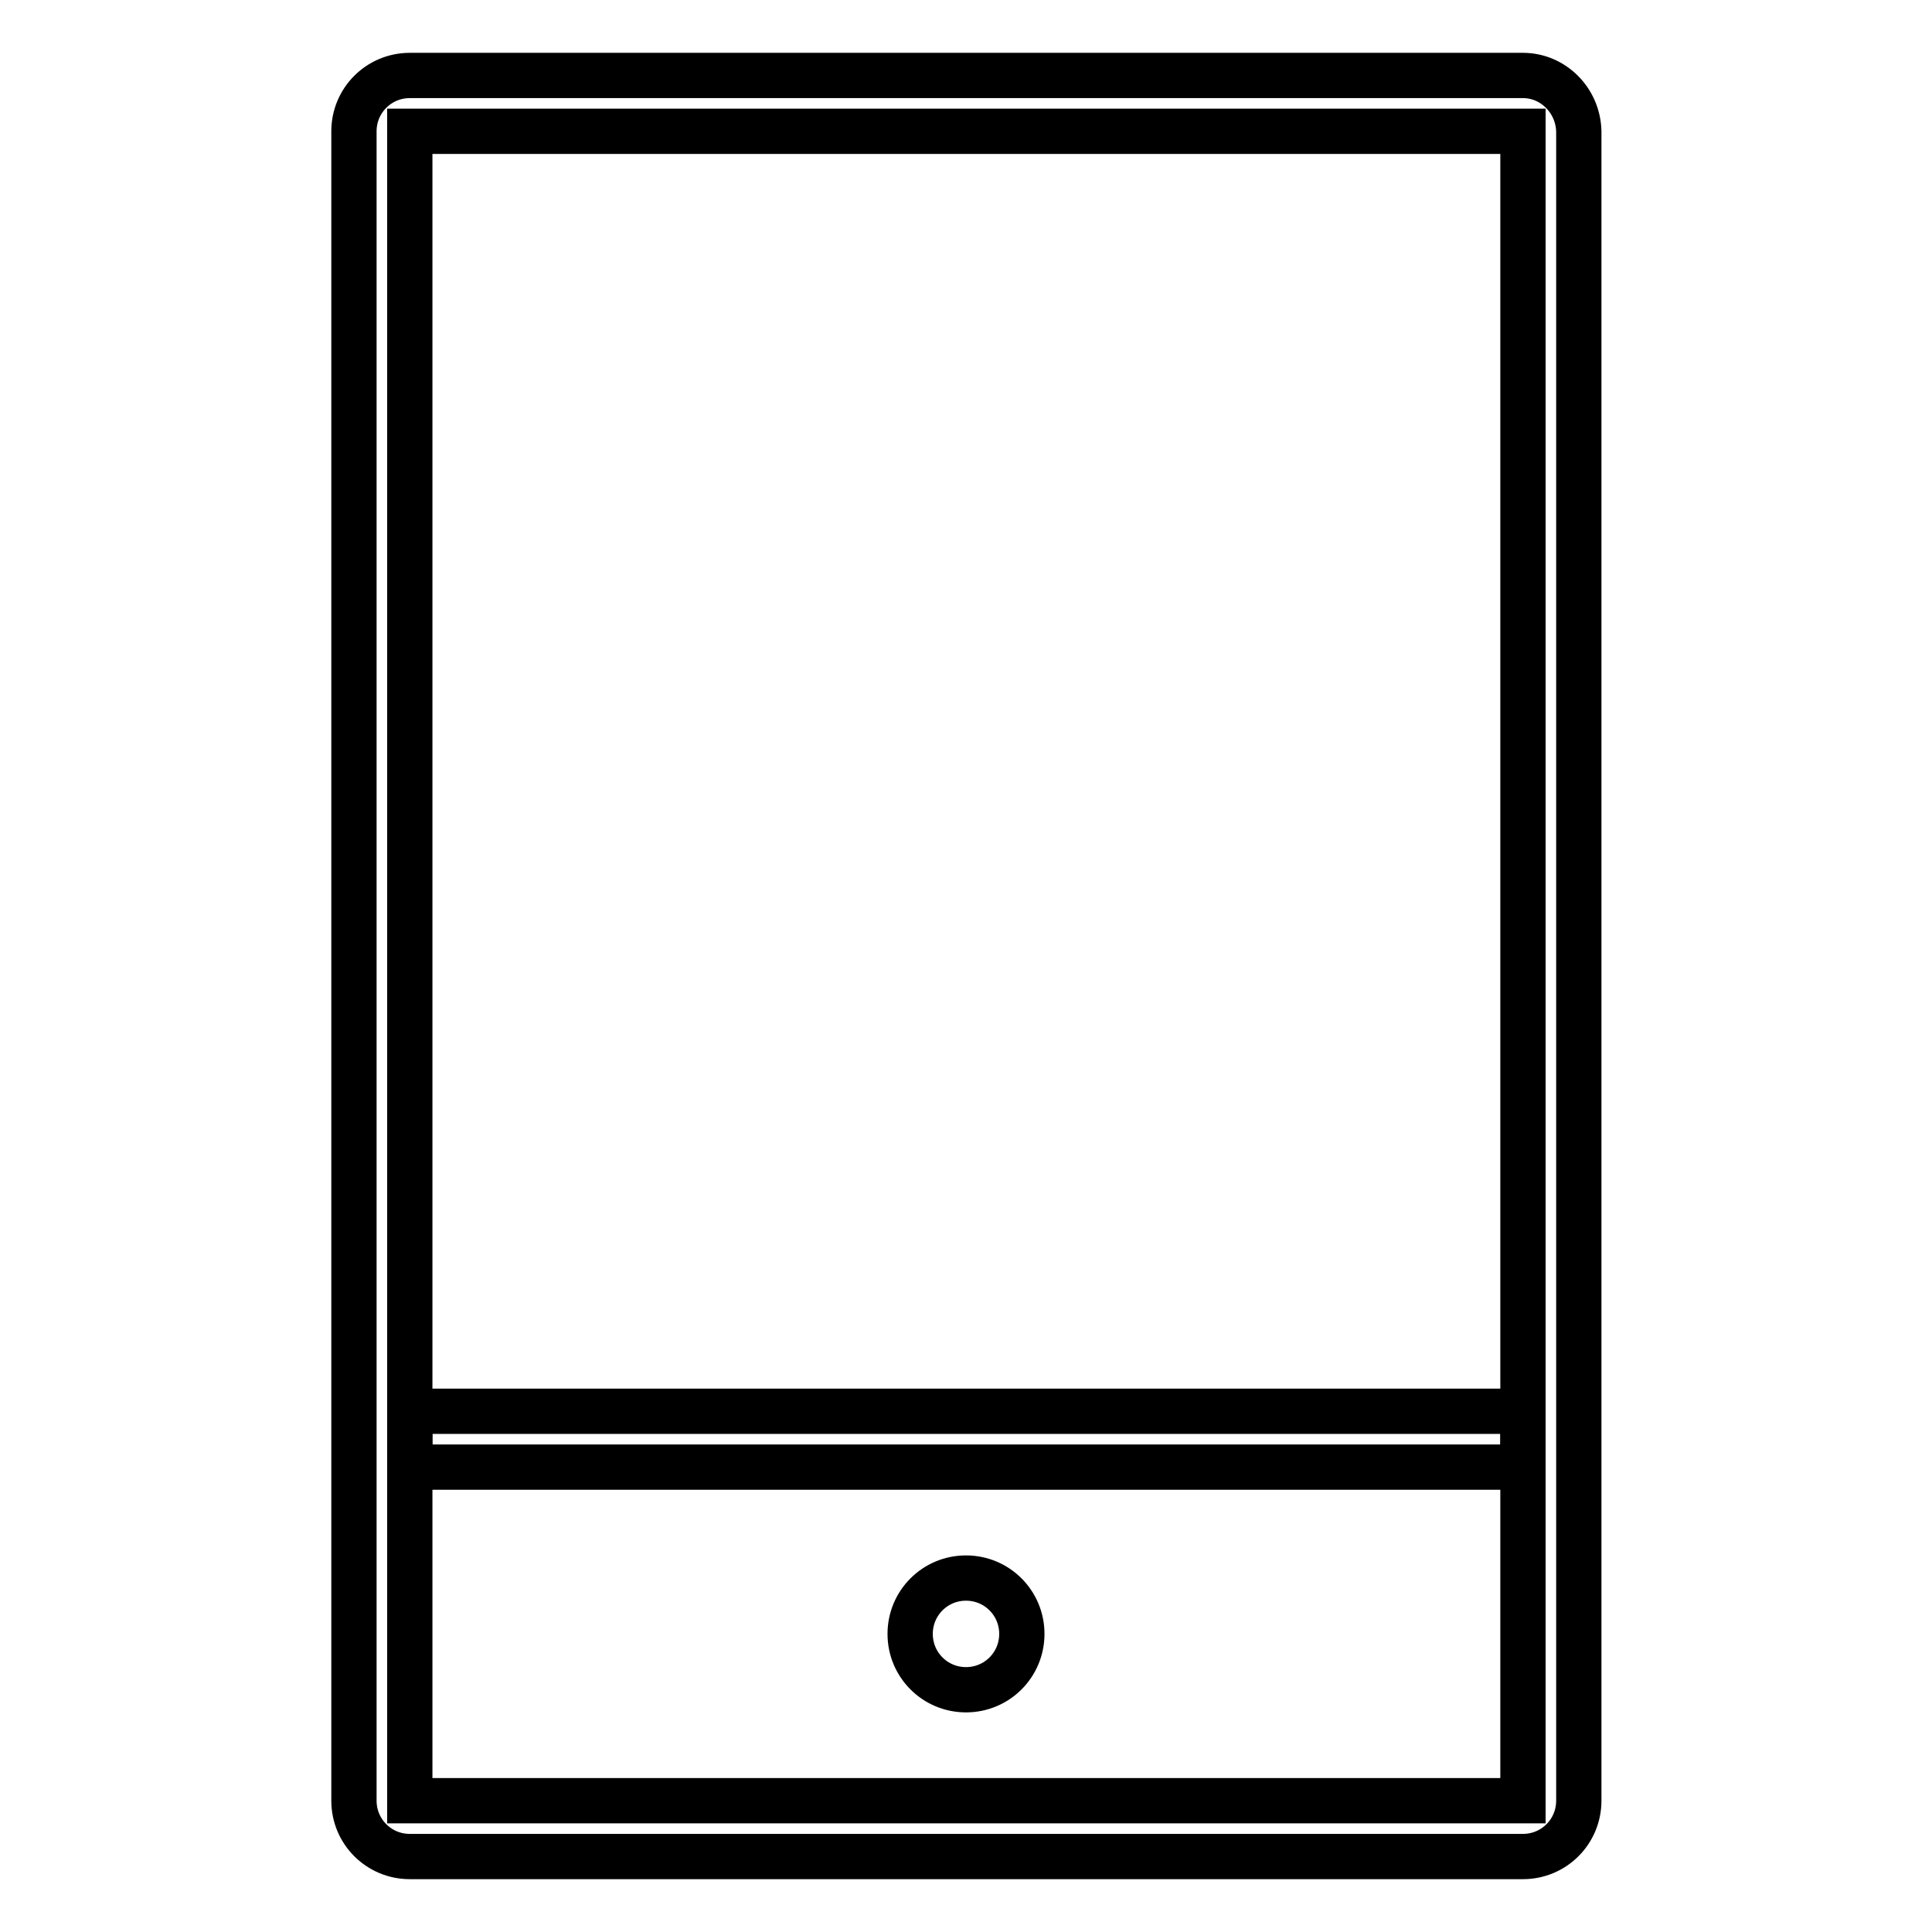
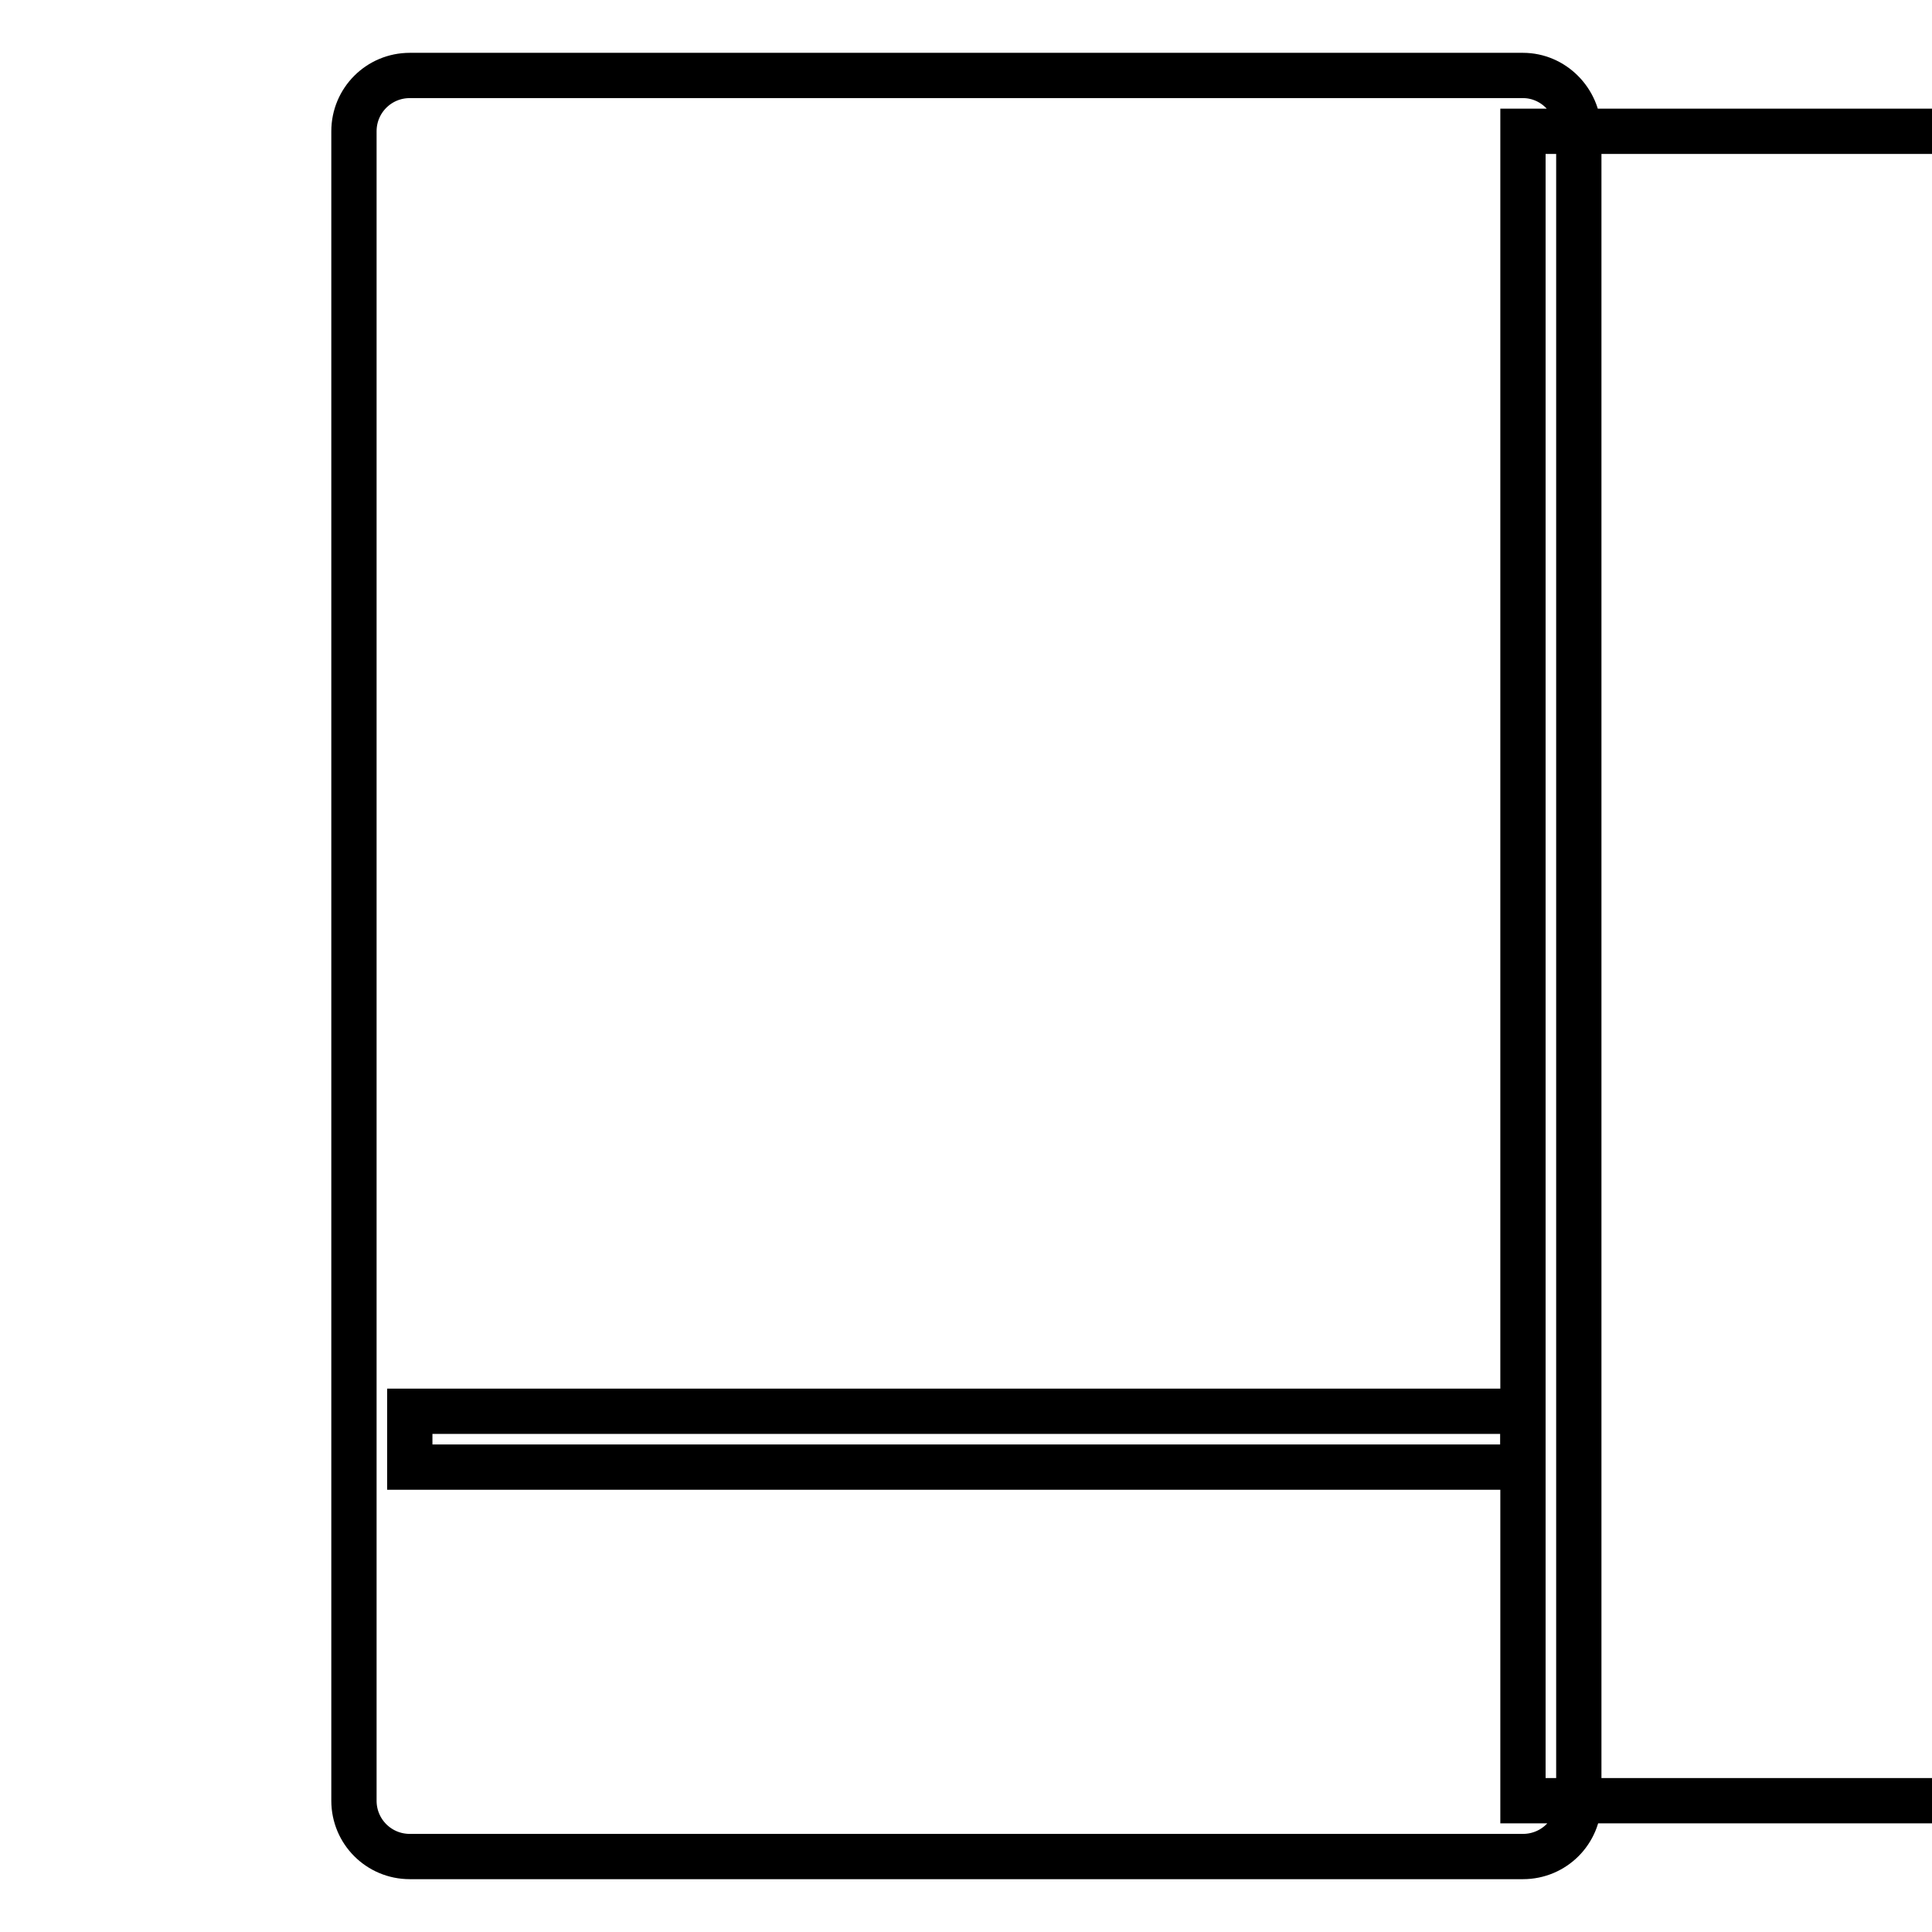
<svg xmlns="http://www.w3.org/2000/svg" version="1.1" x="0px" y="0px" viewBox="0 0 256 256" enable-background="new 0 0 256 256" xml:space="preserve">
  <g>
-     <path stroke-width="6" fill-opacity="0" stroke="#000000" d="M201.8,10H54.3c-4.1,0-7.4,3.3-7.4,7.4v221.2c0,4.1,3.3,7.4,7.4,7.4h147.5c4.1,0,7.4-3.3,7.4-7.4V17.4 C209.1,13.3,205.8,10,201.8,10L201.8,10z M201.8,238.6H54.3V17.4h147.5V238.6L201.8,238.6z" />
+     <path stroke-width="6" fill-opacity="0" stroke="#000000" d="M201.8,10H54.3c-4.1,0-7.4,3.3-7.4,7.4v221.2c0,4.1,3.3,7.4,7.4,7.4h147.5c4.1,0,7.4-3.3,7.4-7.4V17.4 C209.1,13.3,205.8,10,201.8,10L201.8,10z M201.8,238.6V17.4h147.5V238.6L201.8,238.6z" />
    <path stroke-width="6" fill-opacity="0" stroke="#000000" d="M54.3,187h147.5v7.4H54.3V187z" />
-     <path stroke-width="6" fill-opacity="0" stroke="#000000" d="M120.6,216.5c0,4.1,3.3,7.4,7.4,7.4c4.1,0,7.4-3.3,7.4-7.4c0-4.1-3.3-7.4-7.4-7.4 C123.9,209.1,120.6,212.4,120.6,216.5z" />
  </g>
</svg>